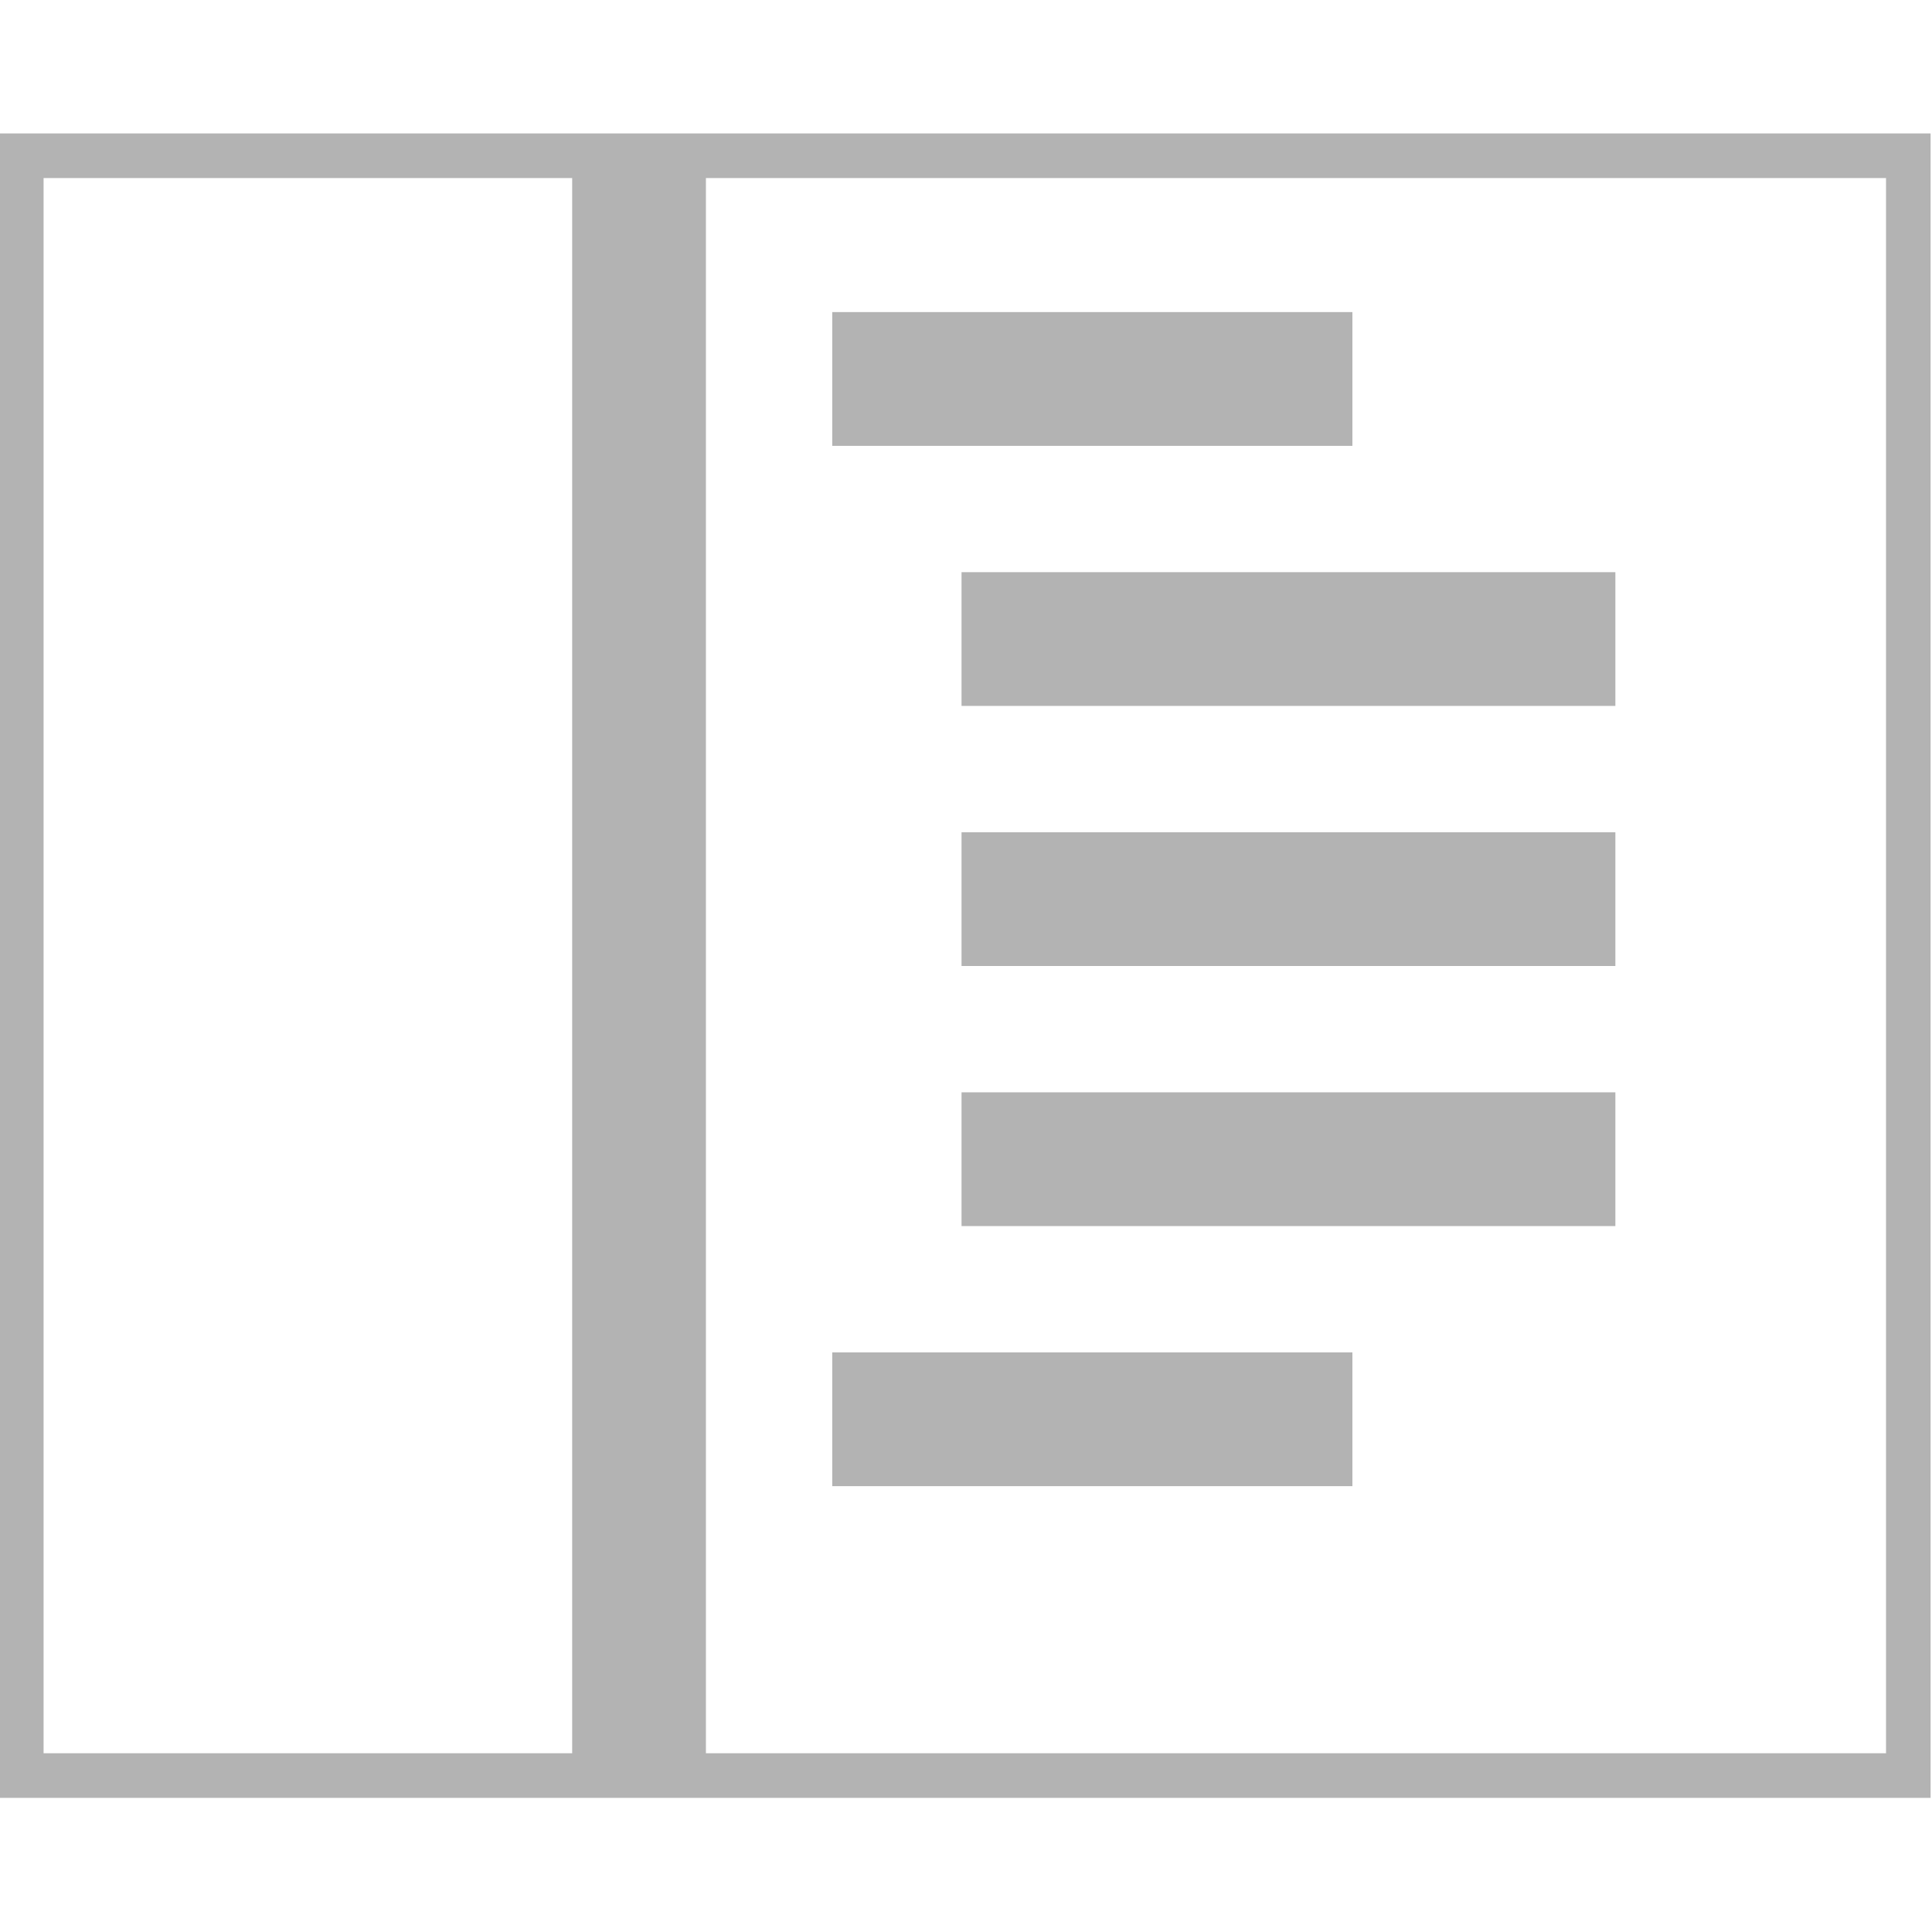
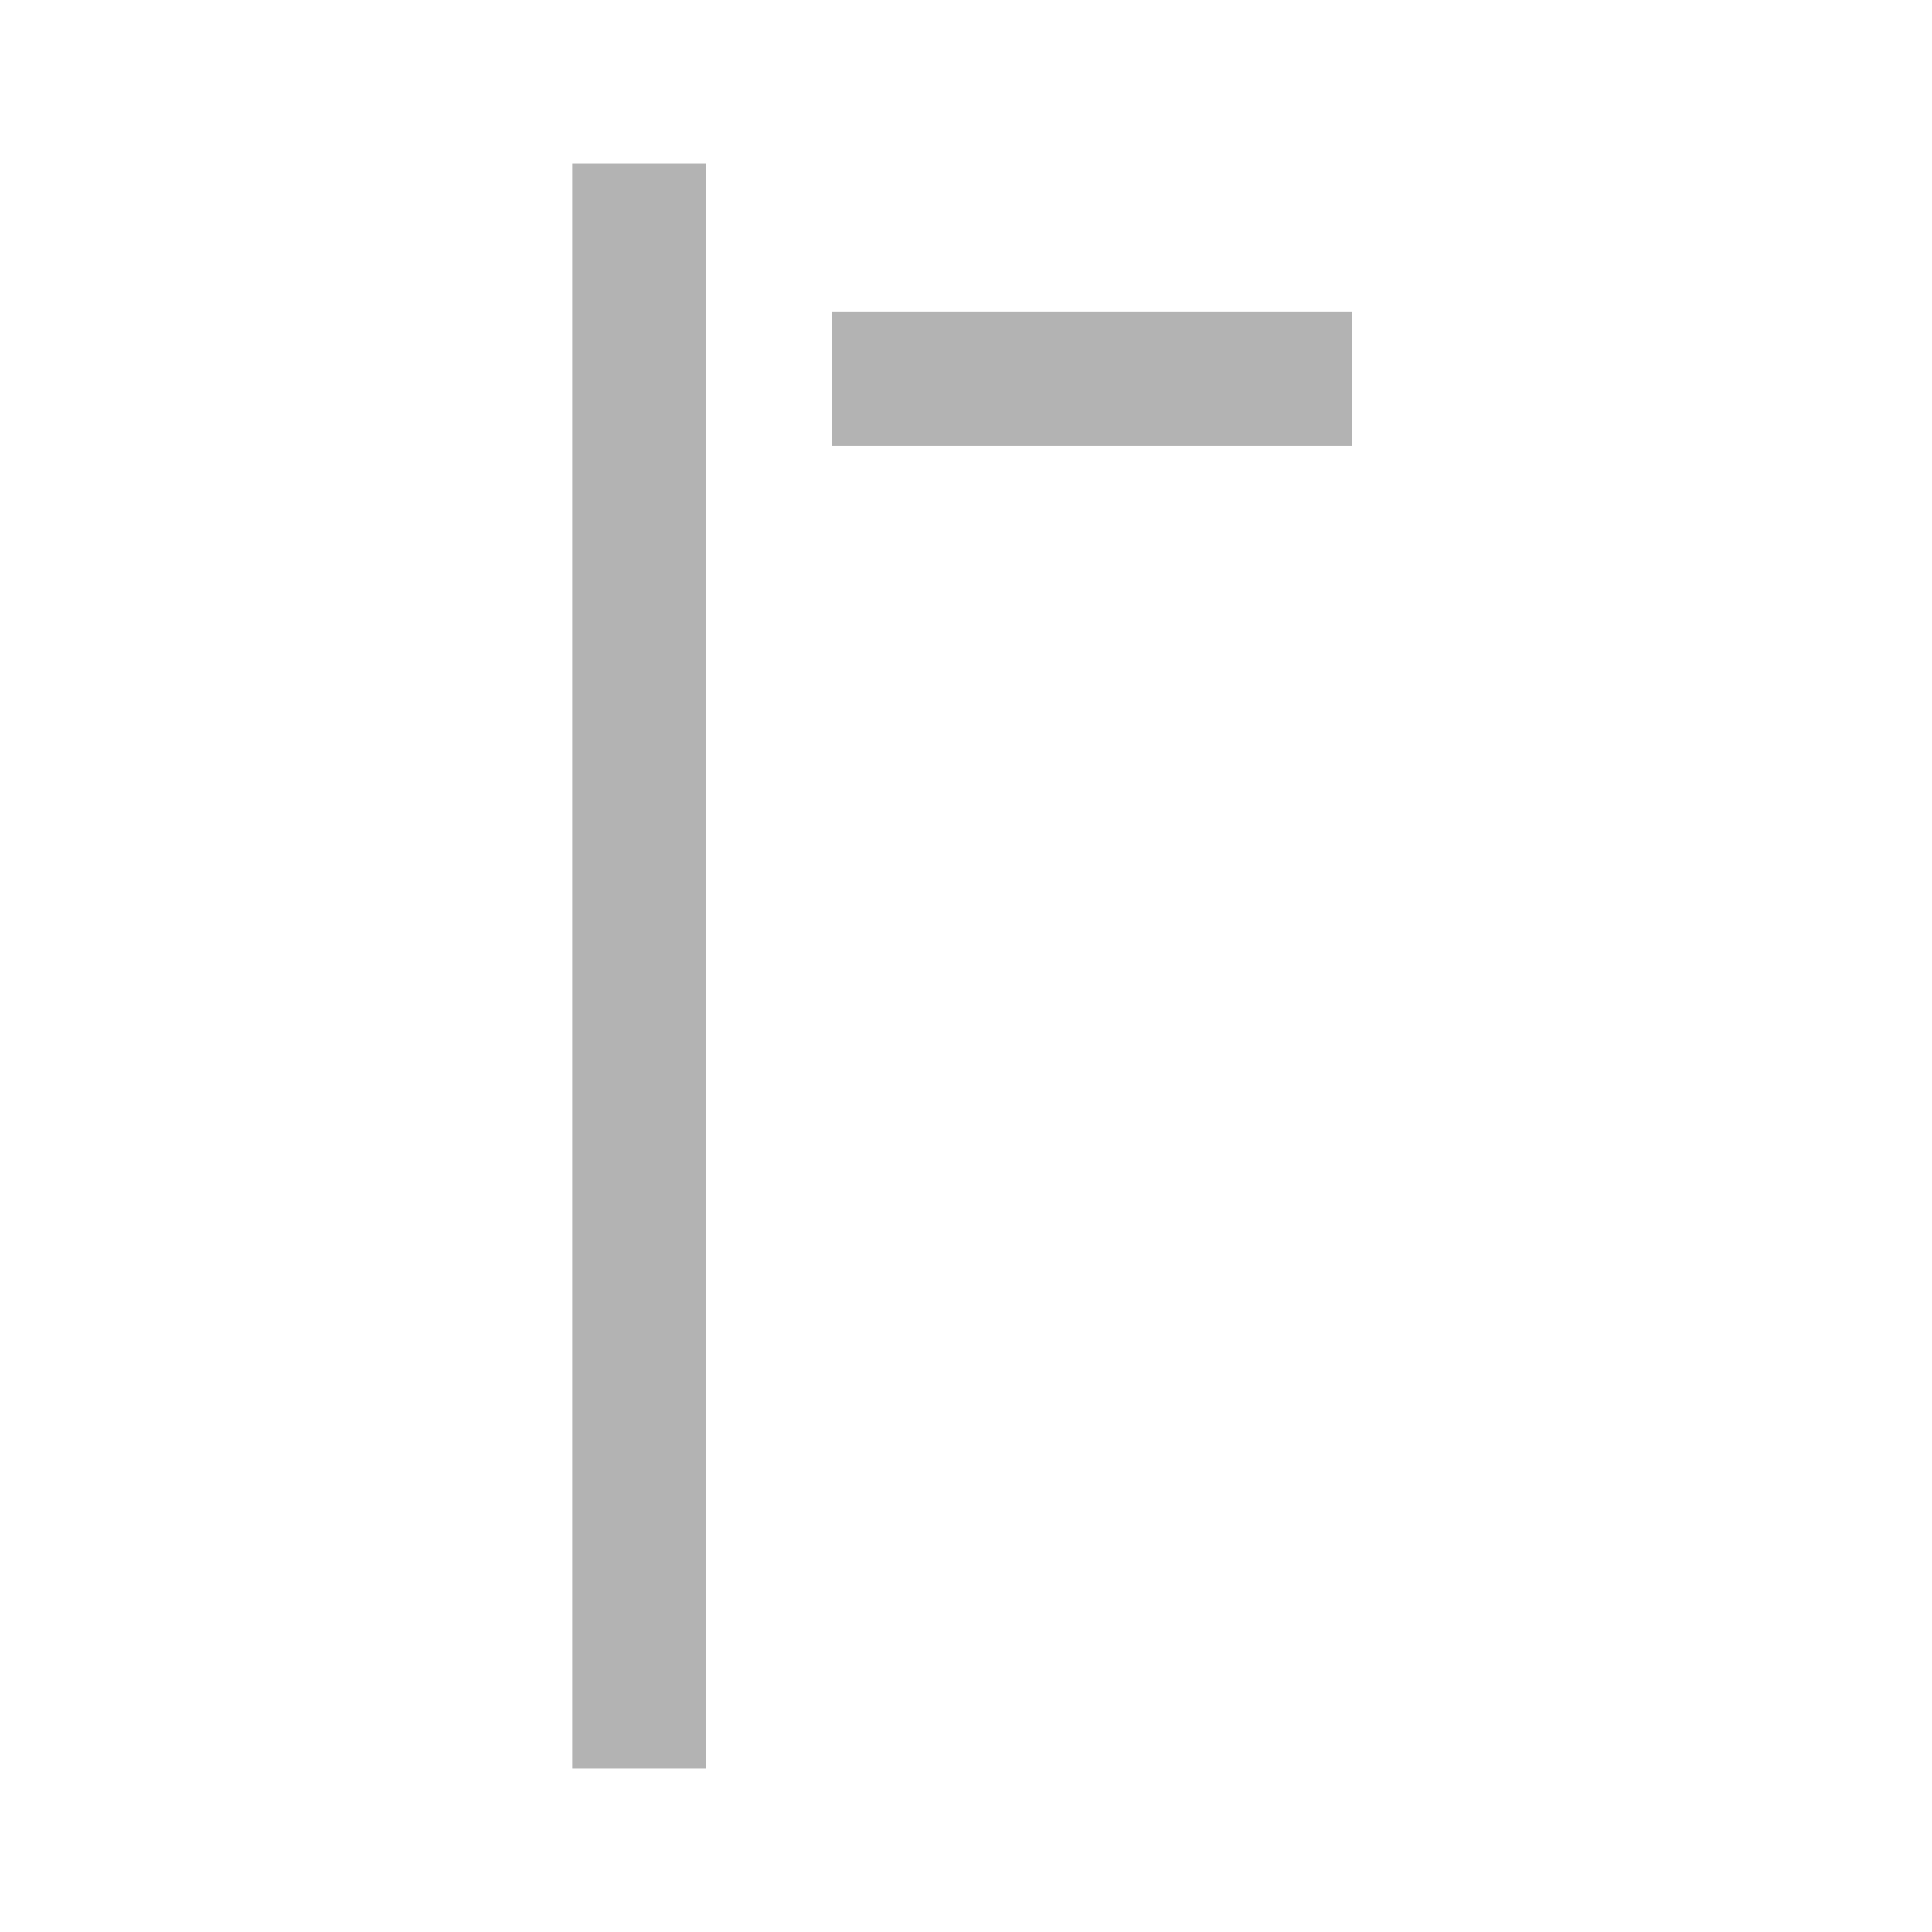
<svg xmlns="http://www.w3.org/2000/svg" width="100%" height="100%" viewBox="0 0 260 260" version="1.1" xml:space="preserve" style="fill-rule:evenodd;clip-rule:evenodd;stroke-linejoin:round;stroke-miterlimit:1.414;">
  <g transform="matrix(1,0,0,1,-875,-1078)">
    <g transform="matrix(1,0,0,1,0,999)">
      <g transform="matrix(1,0,0,1,286,2.27374e-13)">
        <g opacity="0.3">
          <g transform="matrix(1.061,0,0,1.037,-43.49,-1044.78)">
-             <path d="M841,1317L596,1317L596,1101L841,1101L841,1317ZM601.654,1106.79L601.654,1311.21L835.346,1311.21L835.346,1106.79L601.654,1106.79Z" />
-           </g>
+             </g>
          <g transform="matrix(1,0,0,1,1,-999)">
            <rect x="665" y="1100" width="18" height="216" />
          </g>
          <g transform="matrix(1,0,0,1,0,-1000)">
            <rect x="701" y="1121" width="70" height="18" />
          </g>
          <g transform="matrix(1,0,0,1,0,-860)">
-             <rect x="701" y="1121" width="70" height="18" />
-           </g>
+             </g>
          <g transform="matrix(1.257,0,0,1,-162.757,-965)">
-             <rect x="701" y="1121" width="70" height="18" />
-           </g>
+             </g>
          <g transform="matrix(1.257,0,0,1,-162.757,-930)">
-             <rect x="701" y="1121" width="70" height="18" />
-           </g>
+             </g>
          <g transform="matrix(1.257,0,0,1,-162.757,-895)">
-             <rect x="701" y="1121" width="70" height="18" />
-           </g>
+             </g>
        </g>
      </g>
    </g>
  </g>
</svg>